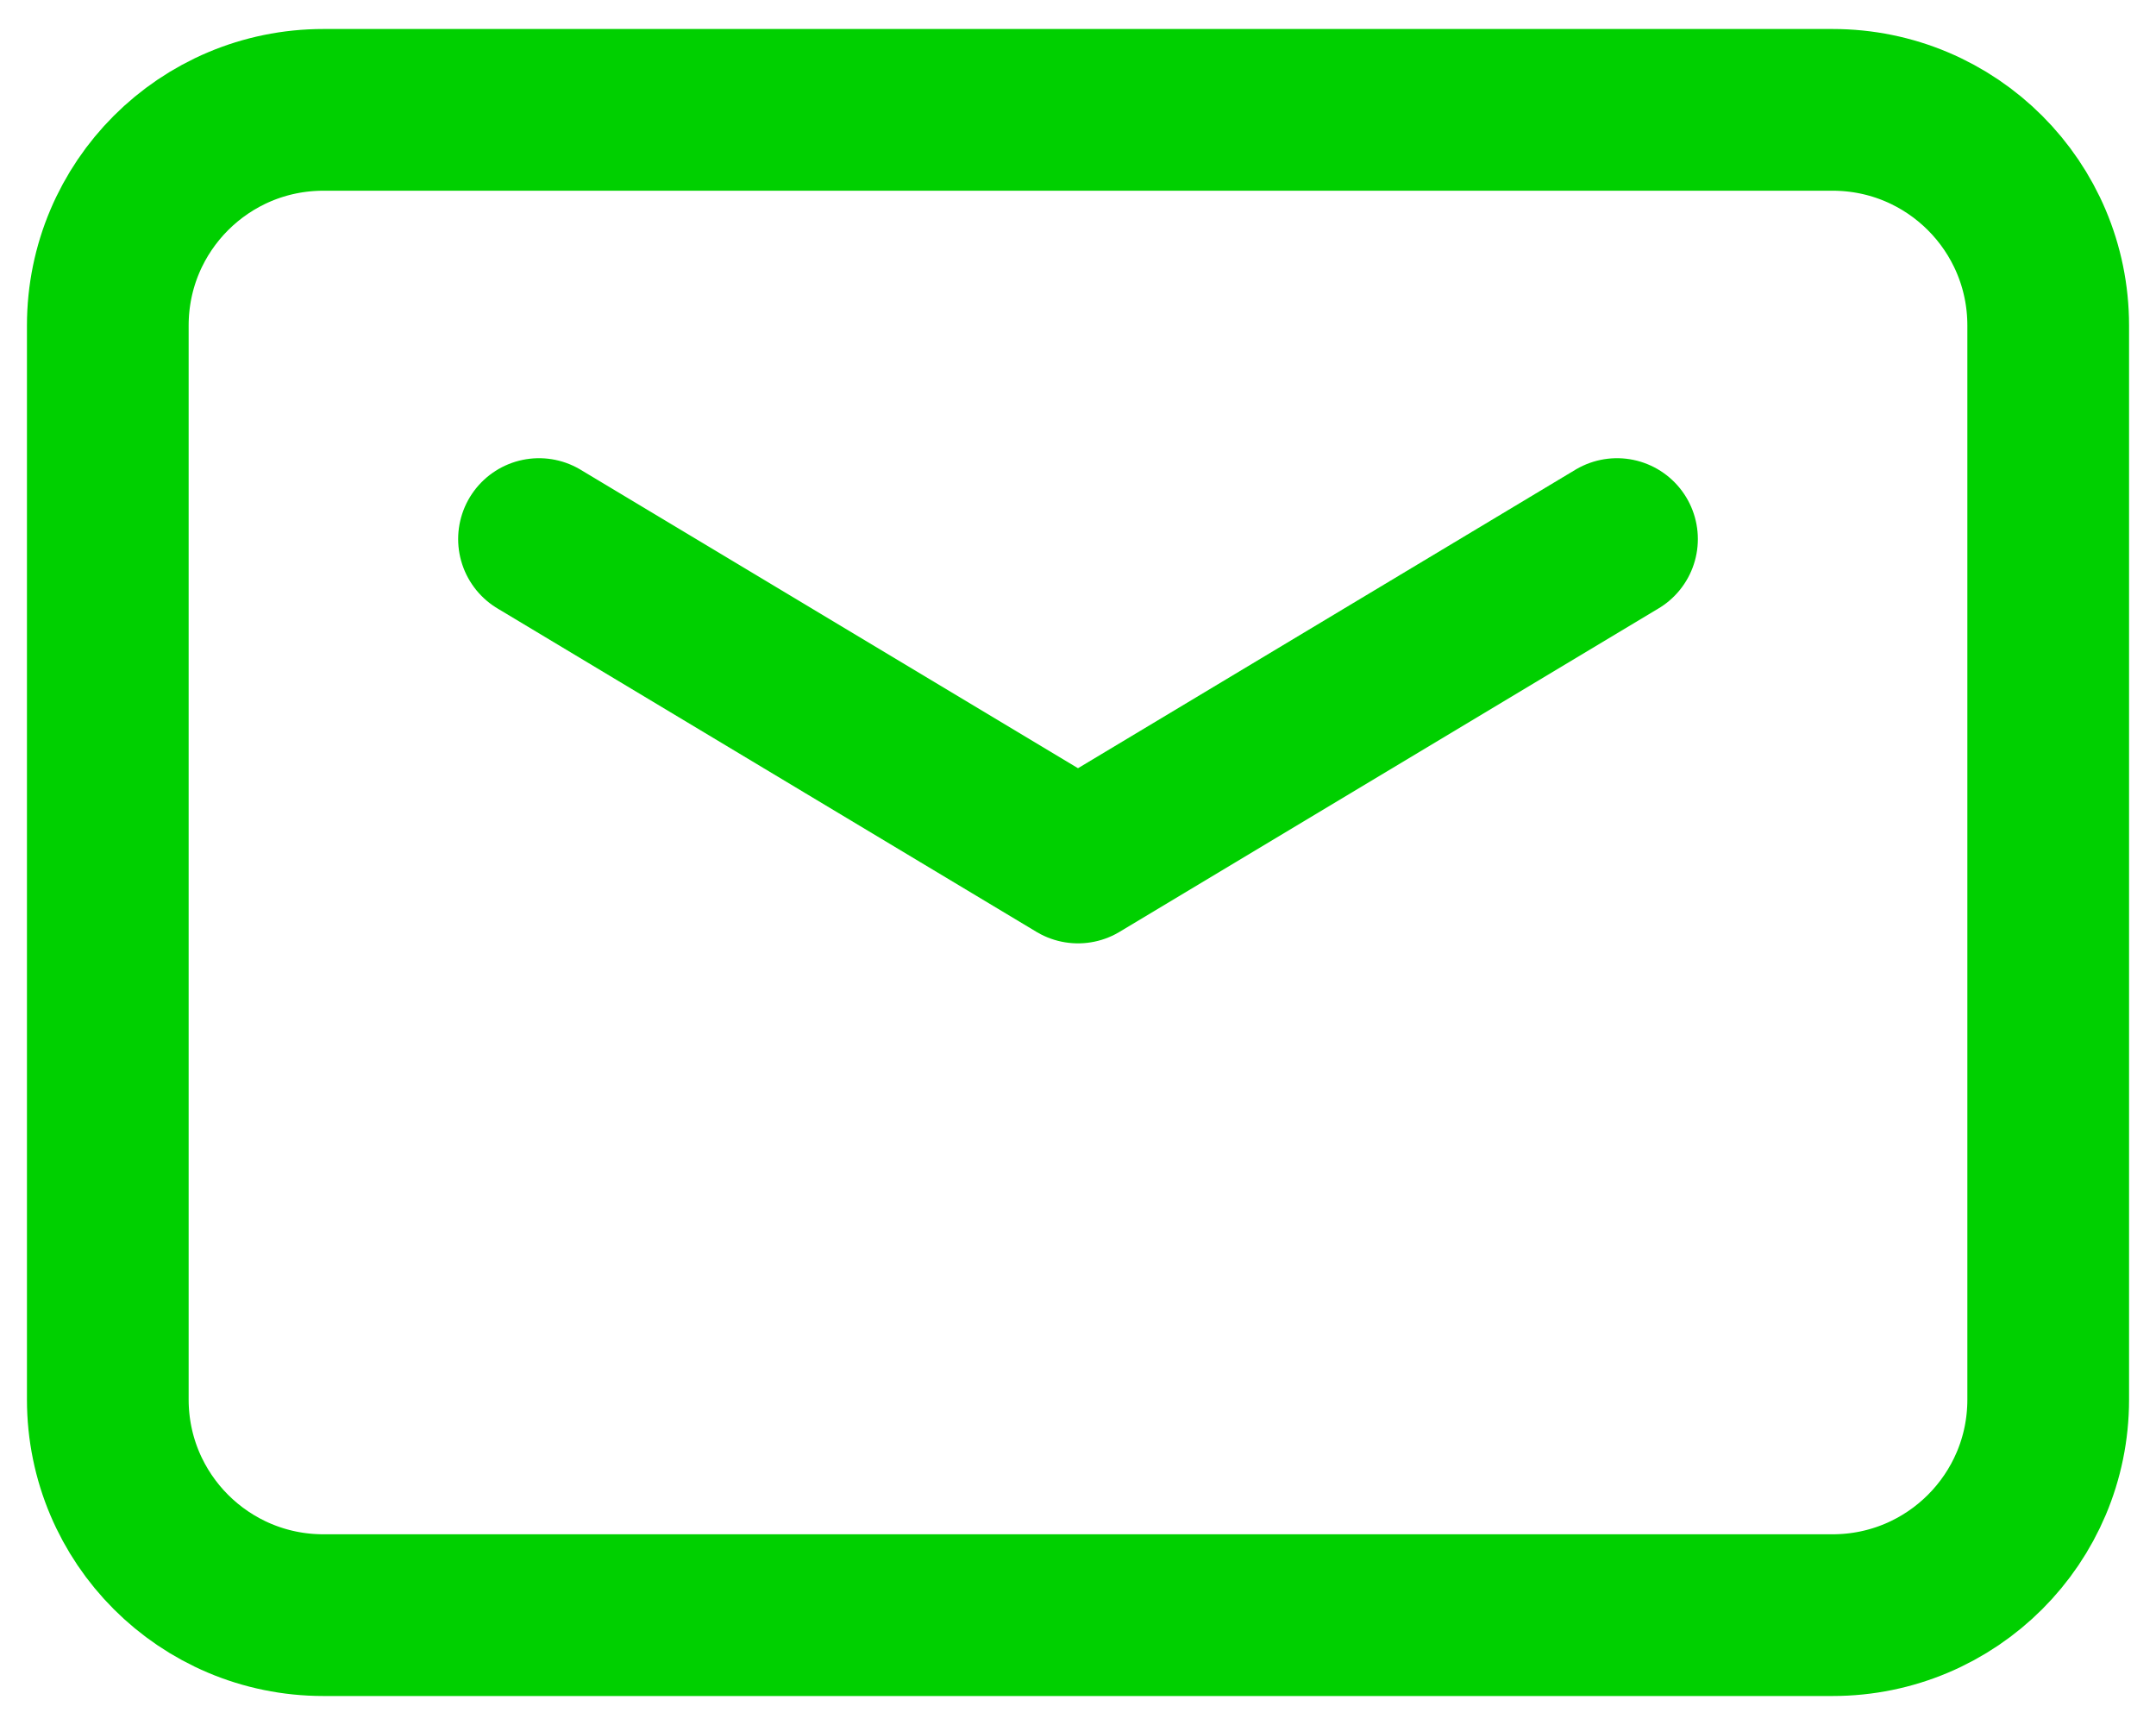
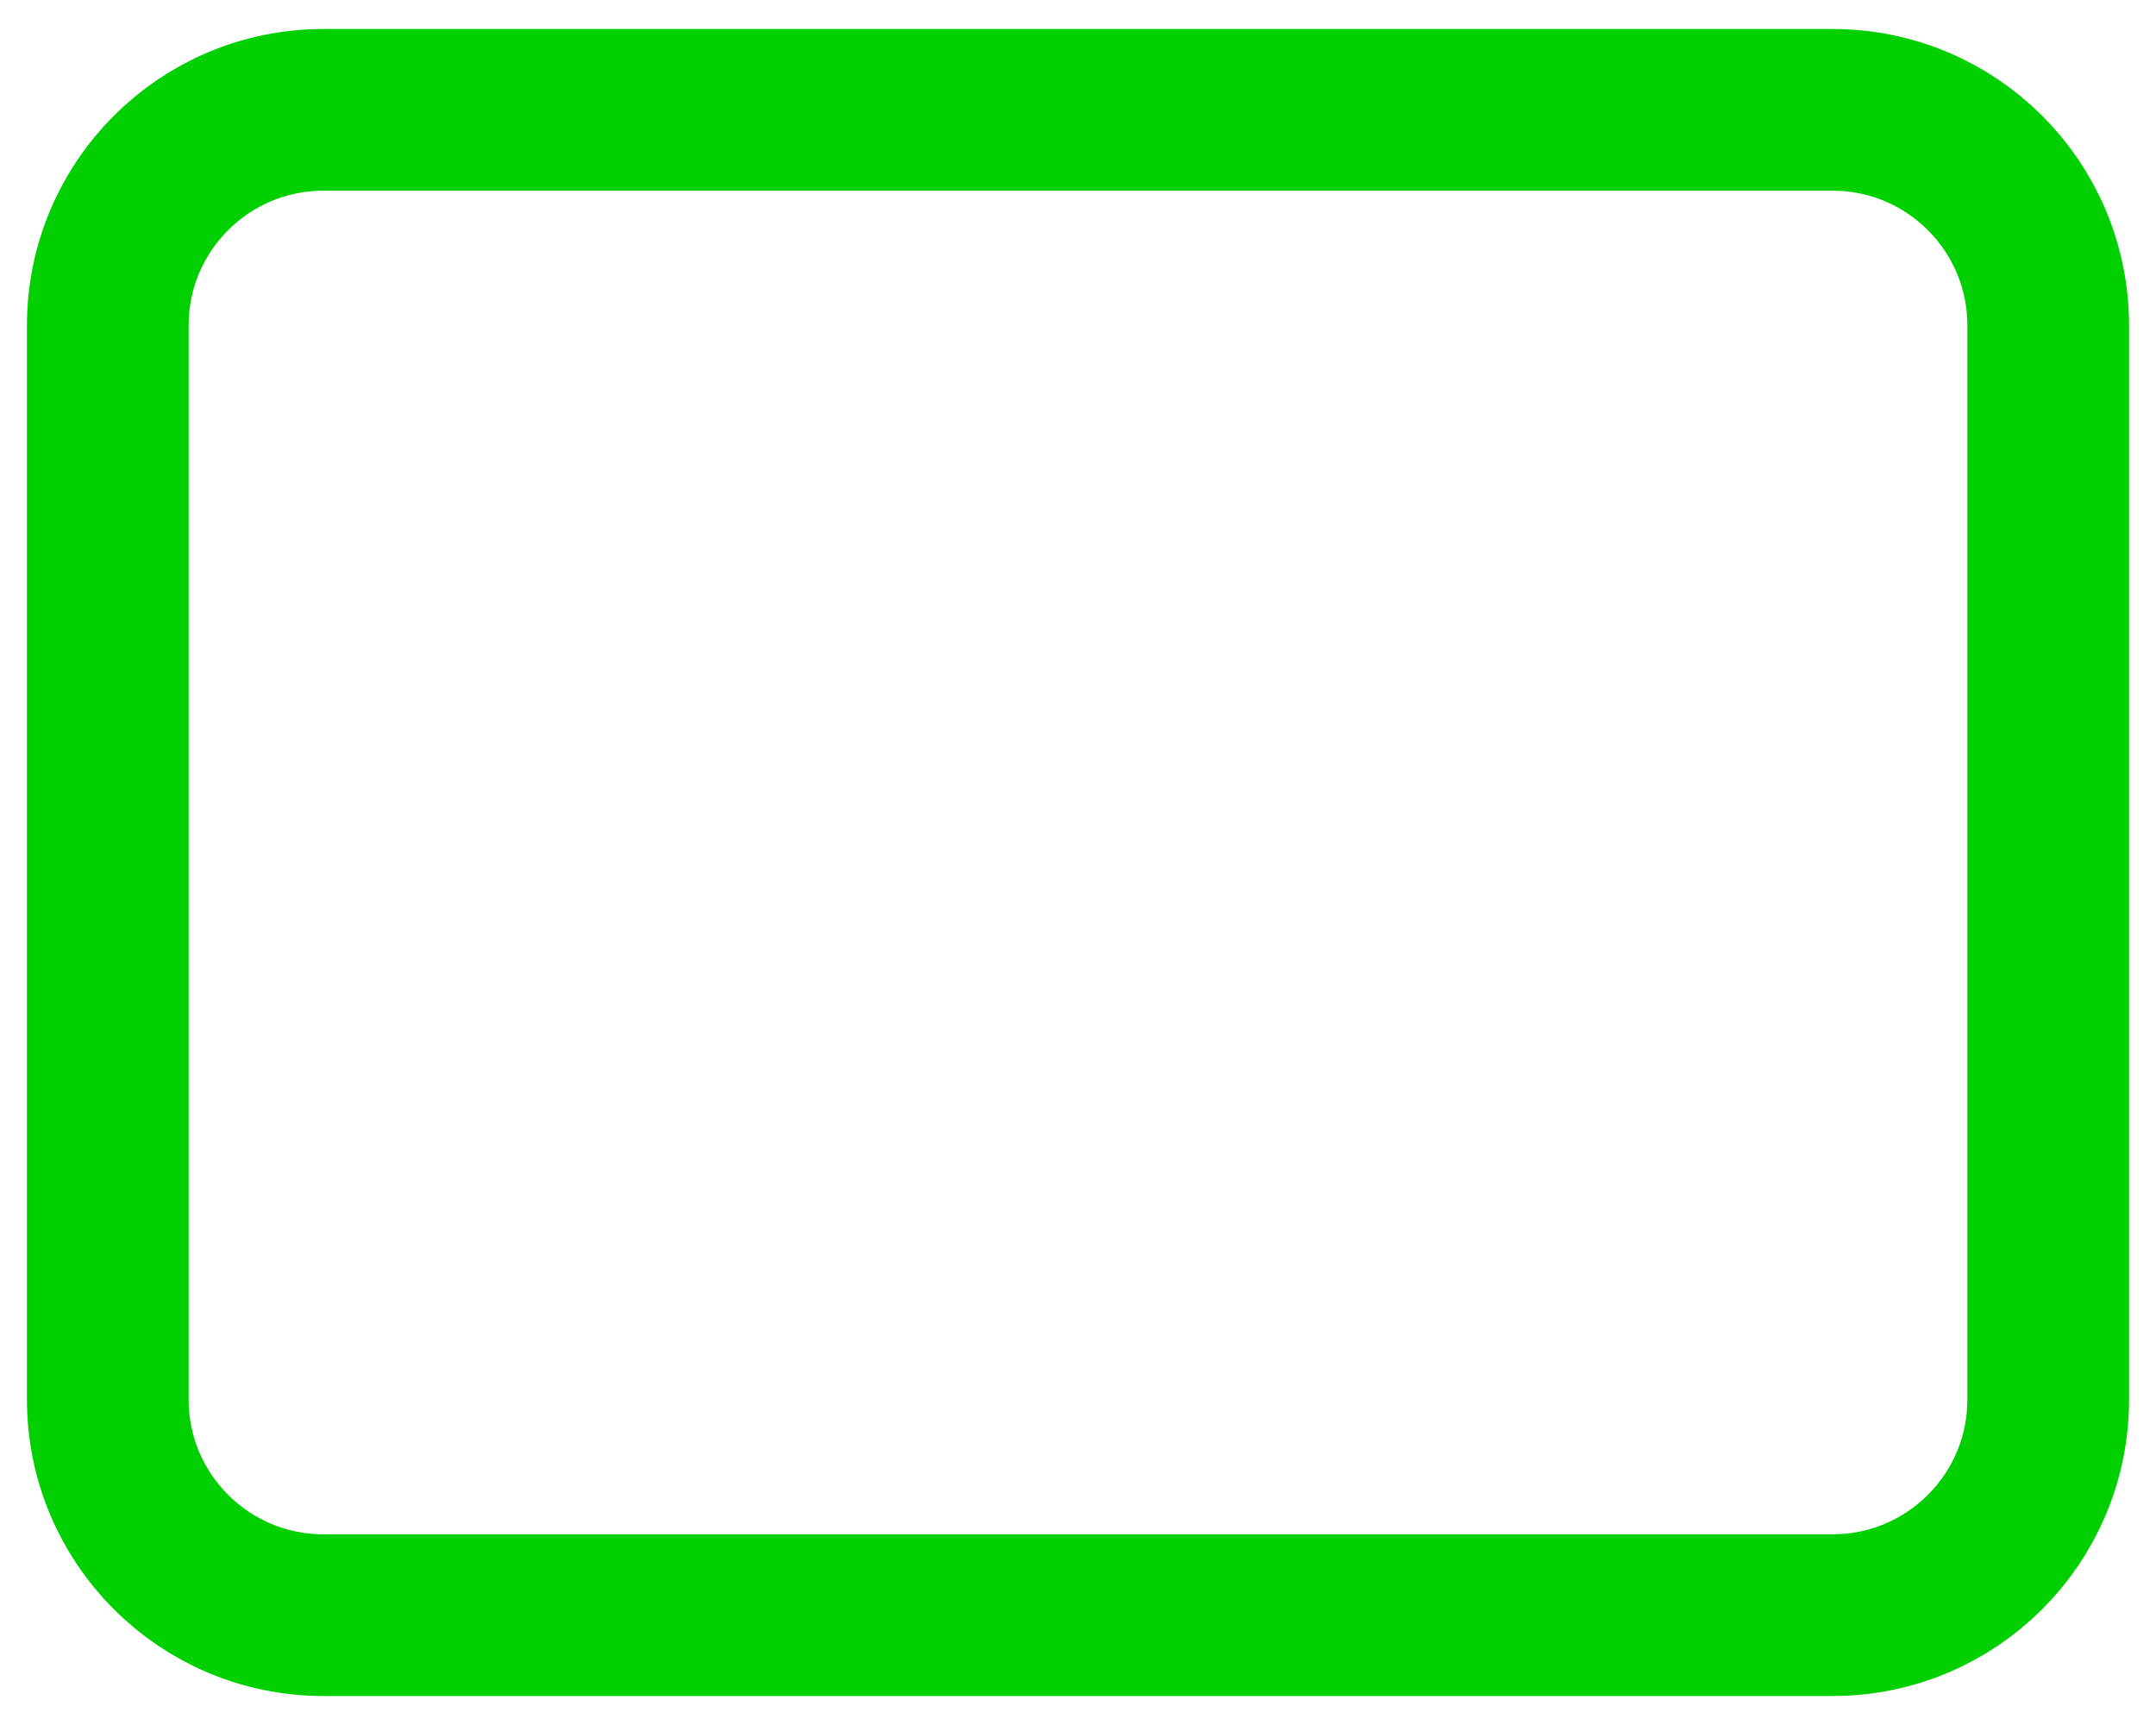
<svg xmlns="http://www.w3.org/2000/svg" width="20px" height="16px" viewBox="0 0 20 16" version="1.1">
  <title>55C34389-5B75-4CAA-9775-7075680D13A0</title>
  <desc>Created with sketchtool.</desc>
  <g id="Page-1" stroke="none" stroke-width="1" fill="none" fill-rule="evenodd" stroke-linecap="round" stroke-linejoin="round">
    <g id="Governance" transform="translate(-493, -2156)" stroke="#00D000" stroke-width="1.5">
      <g id="emails-letter-mail.1" transform="translate(494, 2157)">
        <g id="Group">
          <path d="M16,13.981 L2,13.981 C0.895,13.981 0,13.086 0,11.981 L0,2.019 C0,0.914 0.895,0.019 2,0.019 L16,0.019 C17.105,0.019 18,0.914 18,2.019 L18,11.982 C18,13.086 17.105,13.981 16,13.981 L16,13.981 Z" id="Path" />
-           <polyline id="Path" points="14 4 9 7 4 4" />
        </g>
      </g>
    </g>
  </g>
</svg>